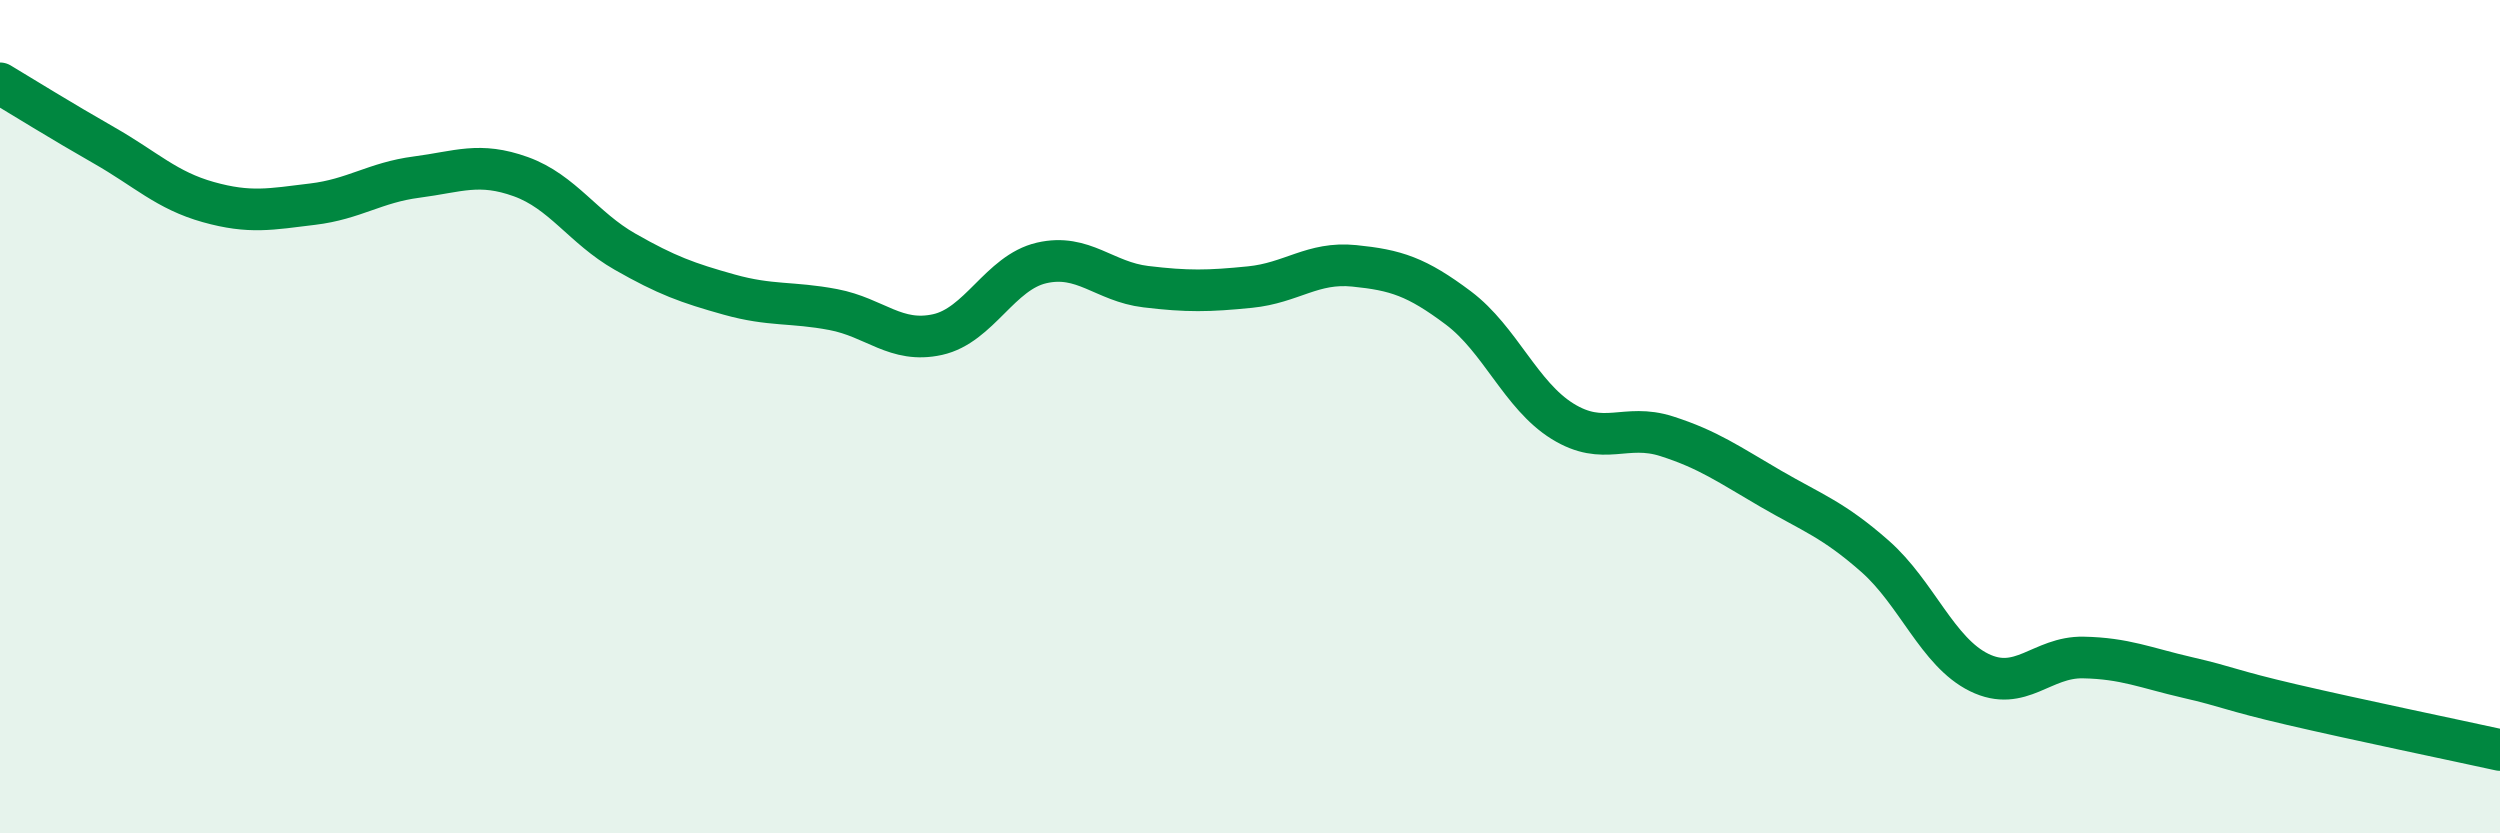
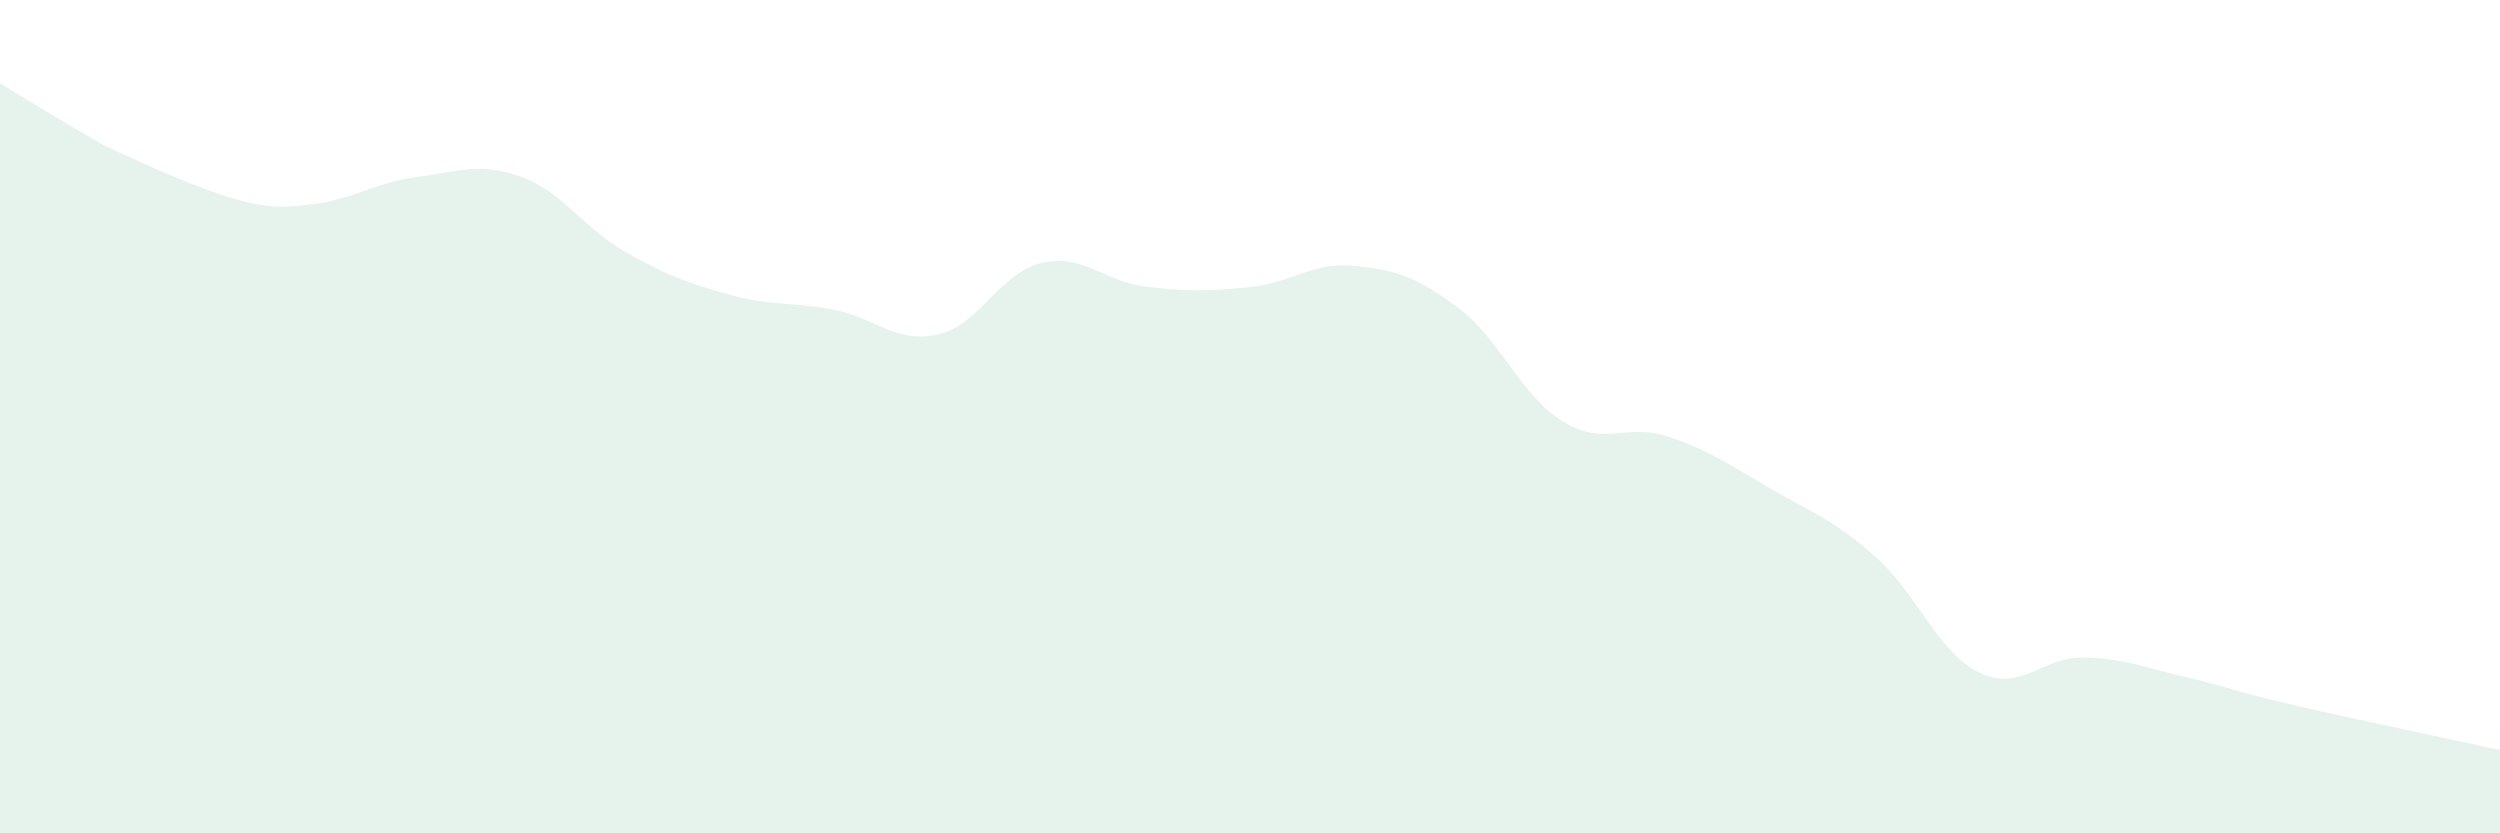
<svg xmlns="http://www.w3.org/2000/svg" width="60" height="20" viewBox="0 0 60 20">
-   <path d="M 0,2 C 0.5,2.3 1.5,2.92 2.5,3.49 C 3.5,4.06 4,4.57 5,4.85 C 6,5.13 6.5,5.02 7.5,4.9 C 8.5,4.78 9,4.38 10,4.25 C 11,4.12 11.5,3.88 12.5,4.24 C 13.5,4.6 14,5.47 15,6.04 C 16,6.61 16.5,6.79 17.5,7.07 C 18.5,7.35 19,7.24 20,7.43 C 21,7.62 21.5,8.25 22.5,8.03 C 23.5,7.81 24,6.54 25,6.31 C 26,6.08 26.5,6.76 27.5,6.88 C 28.5,7 29,6.99 30,6.89 C 31,6.79 31.5,6.28 32.5,6.38 C 33.5,6.48 34,6.64 35,7.39 C 36,8.14 36.5,9.49 37.5,10.11 C 38.5,10.73 39,10.15 40,10.47 C 41,10.79 41.5,11.15 42.5,11.73 C 43.5,12.31 44,12.47 45,13.35 C 46,14.23 46.5,15.65 47.5,16.14 C 48.5,16.63 49,15.76 50,15.78 C 51,15.8 51.5,16.03 52.5,16.26 C 53.5,16.49 53.5,16.56 55,16.91 C 56.5,17.26 59,17.78 60,18L60 20L0 20Z" fill="#008740" opacity="0.1" stroke-linecap="round" stroke-linejoin="round" />
-   <path d="M 0,2 C 0.5,2.3 1.5,2.92 2.5,3.49 C 3.5,4.06 4,4.57 5,4.85 C 6,5.13 6.5,5.02 7.5,4.9 C 8.5,4.78 9,4.38 10,4.25 C 11,4.12 11.5,3.88 12.5,4.24 C 13.5,4.6 14,5.47 15,6.04 C 16,6.61 16.5,6.79 17.5,7.07 C 18.5,7.35 19,7.24 20,7.43 C 21,7.62 21.5,8.25 22.5,8.03 C 23.5,7.81 24,6.54 25,6.31 C 26,6.08 26.5,6.76 27.5,6.88 C 28.5,7 29,6.99 30,6.89 C 31,6.79 31.5,6.28 32.5,6.38 C 33.5,6.48 34,6.64 35,7.39 C 36,8.14 36.5,9.49 37.5,10.11 C 38.5,10.73 39,10.15 40,10.47 C 41,10.79 41.5,11.15 42.5,11.73 C 43.5,12.31 44,12.47 45,13.35 C 46,14.23 46.5,15.65 47.5,16.14 C 48.5,16.63 49,15.76 50,15.78 C 51,15.8 51.5,16.03 52.5,16.26 C 53.5,16.49 53.5,16.56 55,16.91 C 56.5,17.26 59,17.78 60,18" stroke="#008740" stroke-width="1" fill="none" stroke-linecap="round" stroke-linejoin="round" />
+   <path d="M 0,2 C 0.5,2.3 1.5,2.92 2.5,3.49 C 6,5.13 6.5,5.02 7.5,4.9 C 8.5,4.78 9,4.38 10,4.25 C 11,4.12 11.5,3.88 12.5,4.24 C 13.5,4.6 14,5.47 15,6.04 C 16,6.61 16.5,6.79 17.5,7.07 C 18.5,7.35 19,7.24 20,7.43 C 21,7.62 21.5,8.25 22.5,8.03 C 23.5,7.81 24,6.54 25,6.31 C 26,6.08 26.5,6.76 27.5,6.88 C 28.5,7 29,6.99 30,6.89 C 31,6.79 31.5,6.28 32.5,6.38 C 33.5,6.48 34,6.64 35,7.39 C 36,8.14 36.5,9.49 37.5,10.11 C 38.5,10.73 39,10.15 40,10.47 C 41,10.79 41.5,11.15 42.5,11.73 C 43.5,12.31 44,12.47 45,13.35 C 46,14.23 46.5,15.65 47.5,16.14 C 48.5,16.63 49,15.76 50,15.78 C 51,15.8 51.5,16.03 52.5,16.26 C 53.5,16.49 53.5,16.56 55,16.91 C 56.5,17.26 59,17.78 60,18L60 20L0 20Z" fill="#008740" opacity="0.1" stroke-linecap="round" stroke-linejoin="round" />
</svg>